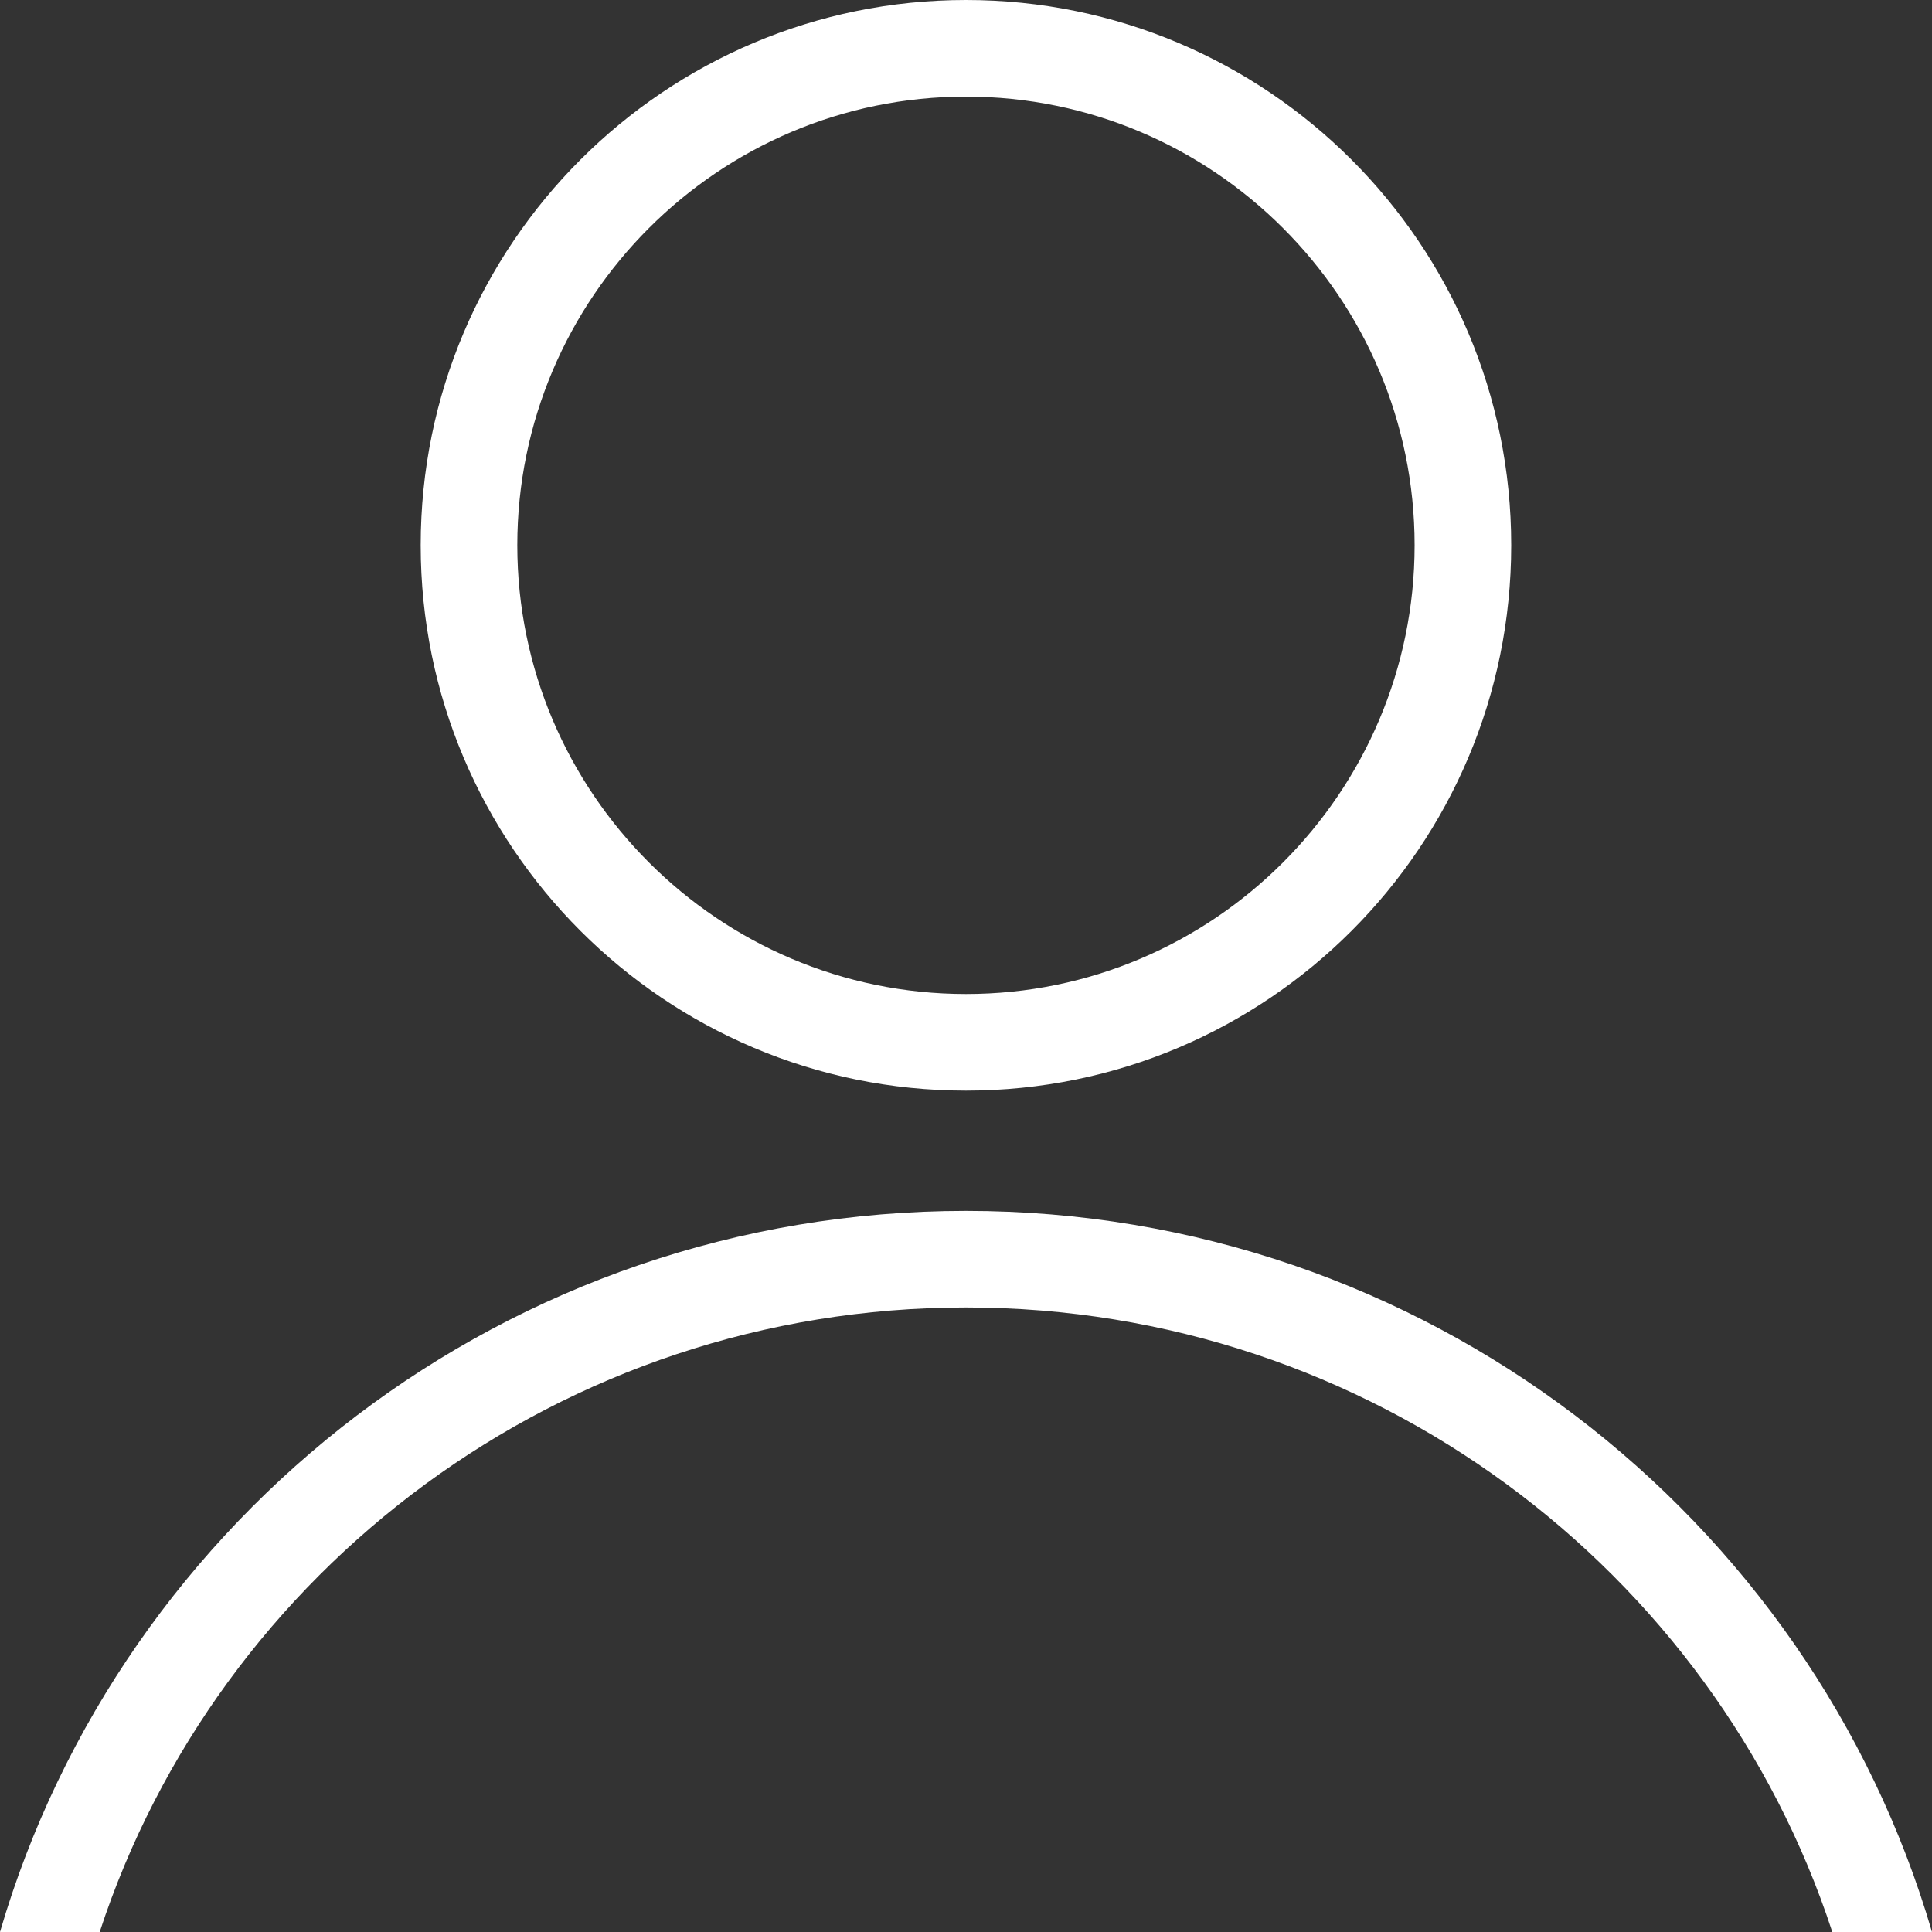
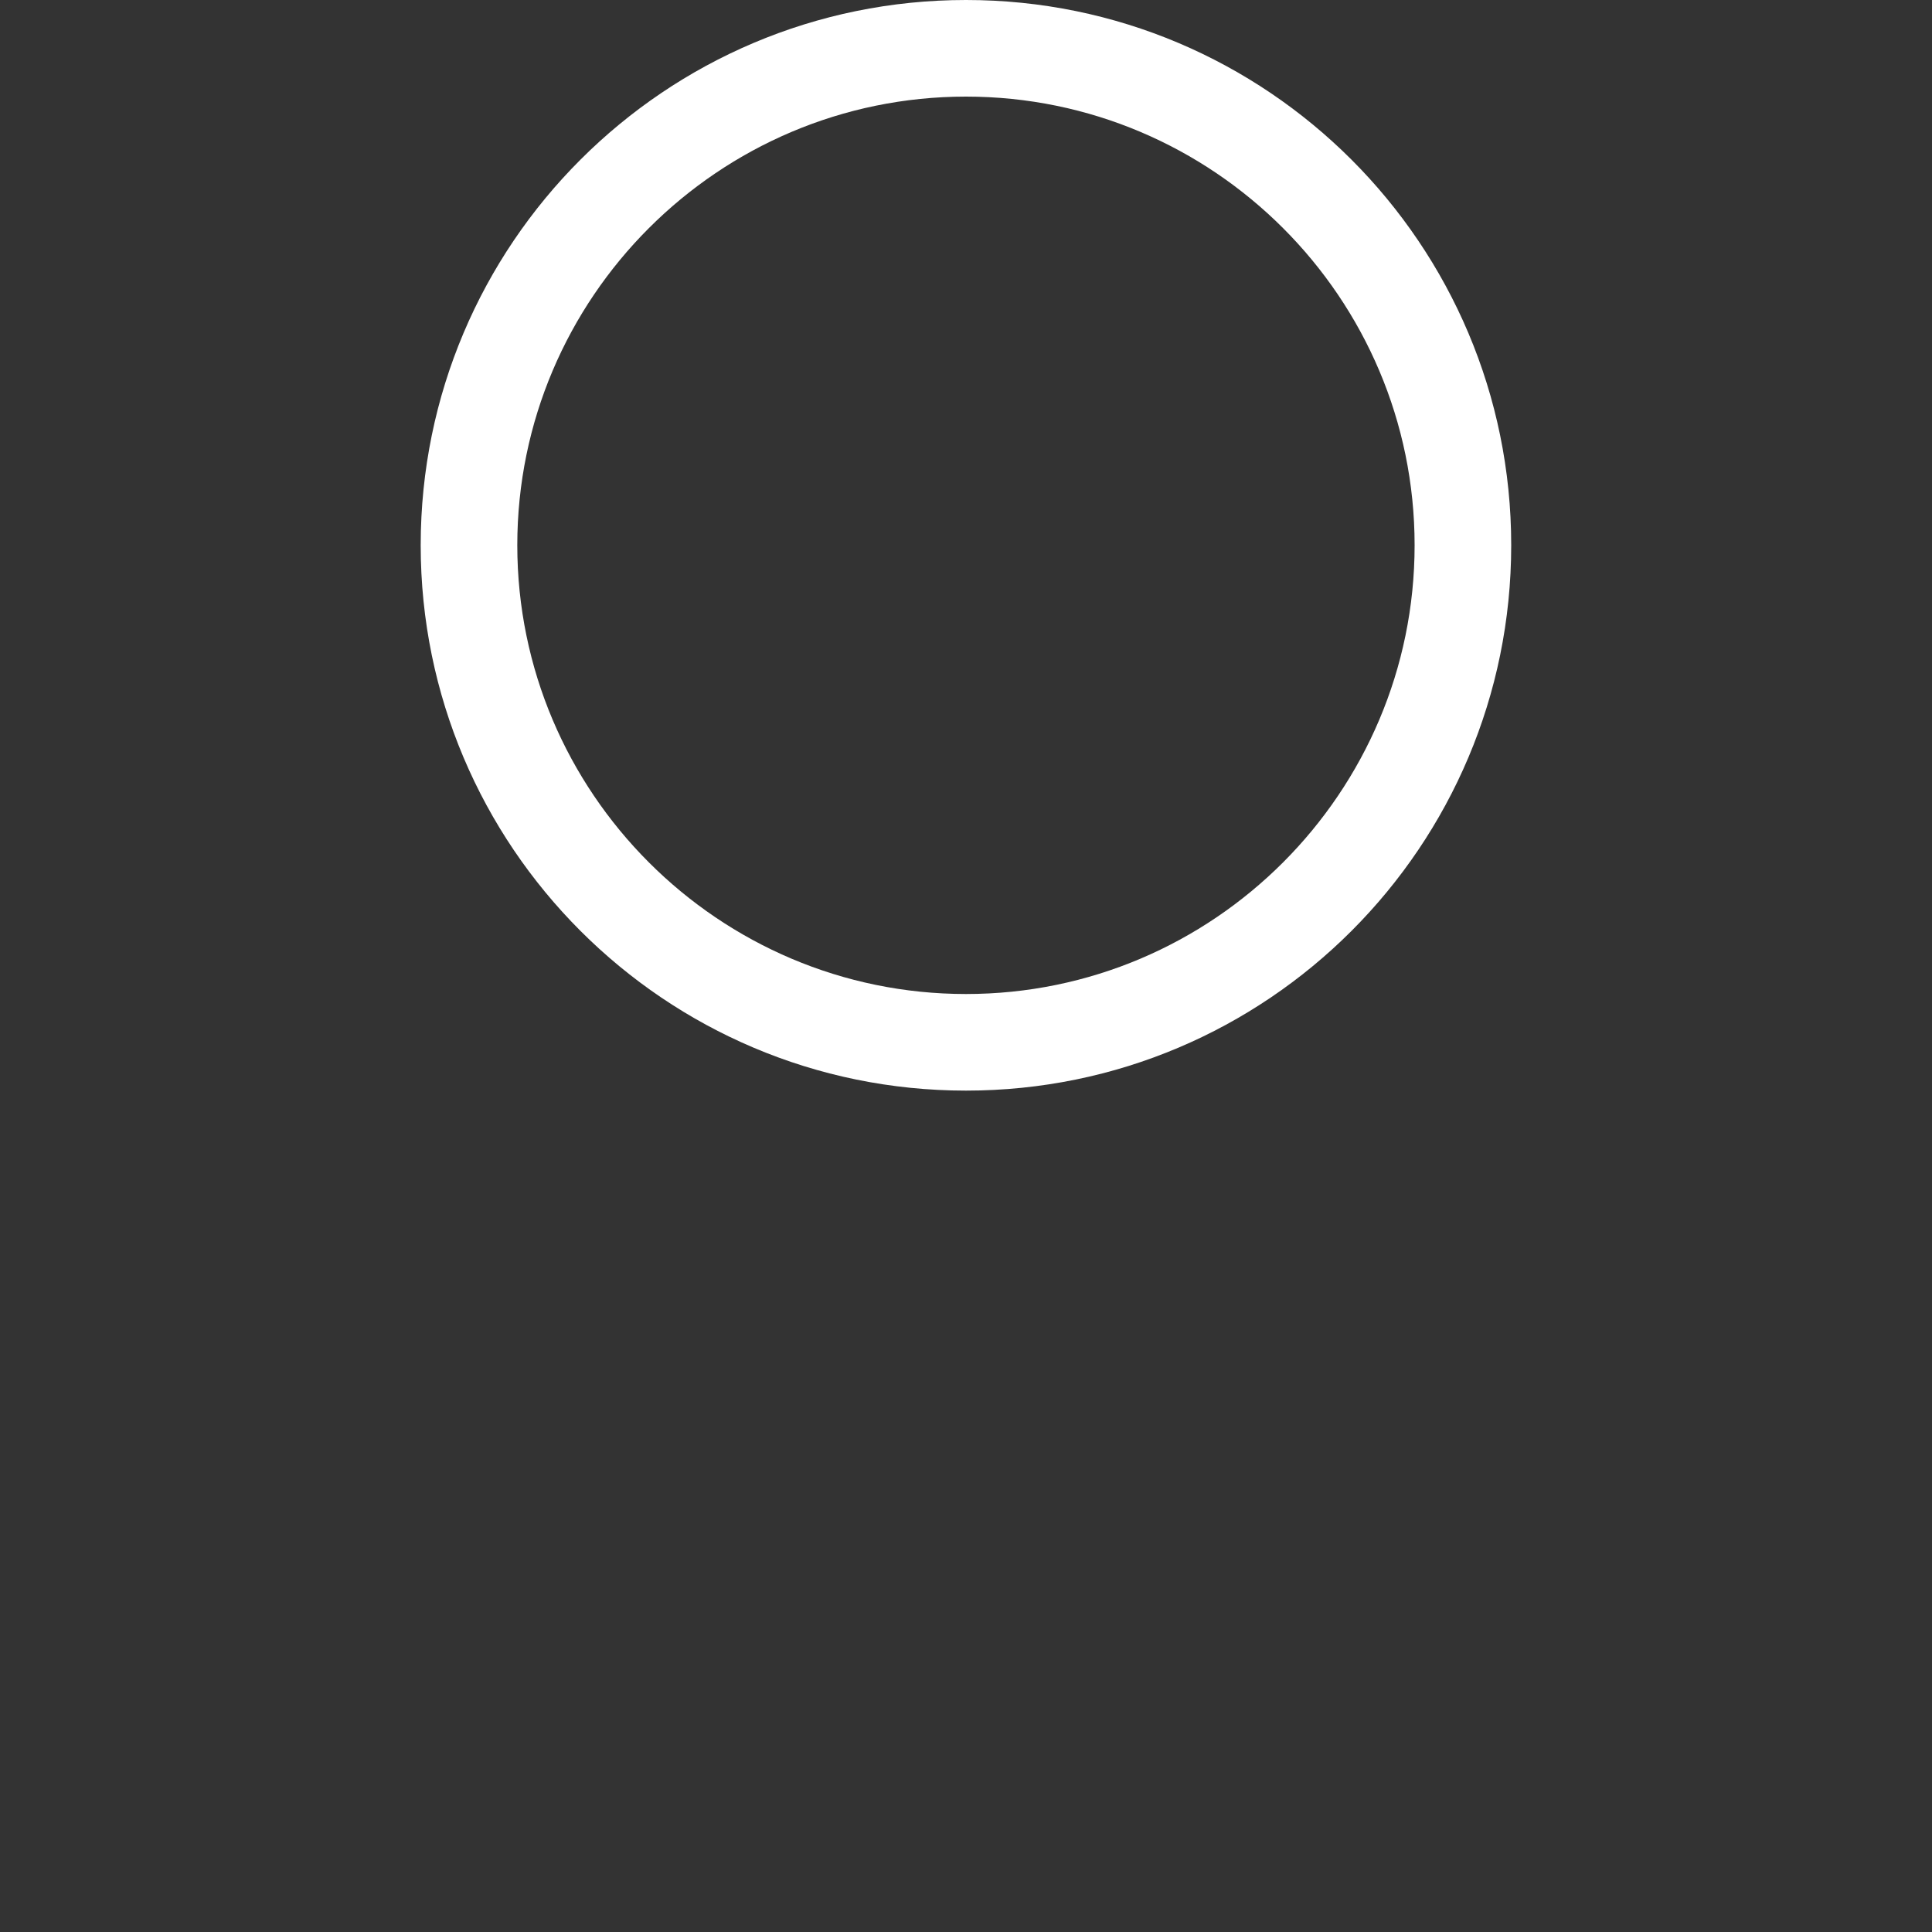
<svg xmlns="http://www.w3.org/2000/svg" version="1.1" id="圖層_1" x="0px" y="0px" width="20px" height="20px" viewBox="0 0 20 20" enable-background="new 0 0 20 20" xml:space="preserve">
  <rect x="0" y="0" width="20" height="20" fill="#333333" stroke="none" />
  <g>
    <path fill="#FFFFFF" d="M10,1c2.561,0,4.644,2.083,4.644,4.644S12.561,10.29,10,10.29S5.355,8.205,5.355,5.644S7.439,1,10,1 M10,0   C6.883,0,4.355,2.527,4.355,5.644c0,3.117,2.527,5.646,5.645,5.646s5.644-2.528,5.644-5.646C15.644,2.527,13.117,0,10,0" />
-     <path fill="#FFFFFF" d="M1.032,20c1.226-3.746,4.78-6.465,8.968-6.465c4.187,0,7.742,2.719,8.968,6.465H20   c-1.257-4.305-5.26-7.465-10-7.465S1.257,15.696,0,20H1.032z" />
  </g>
</svg>